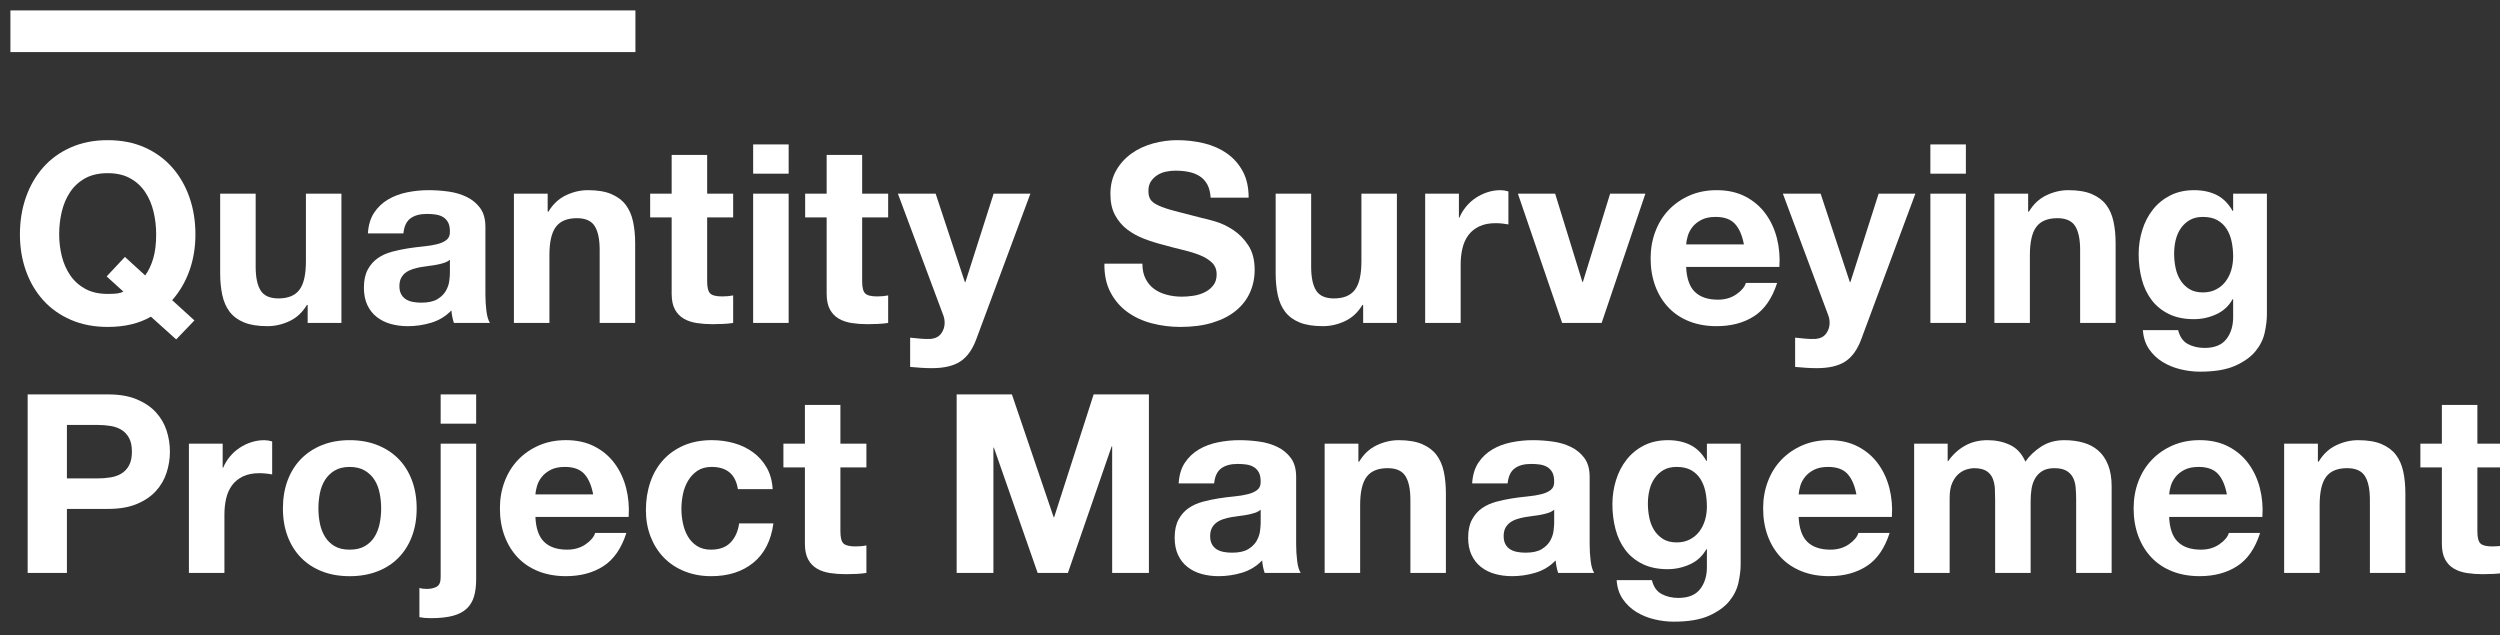
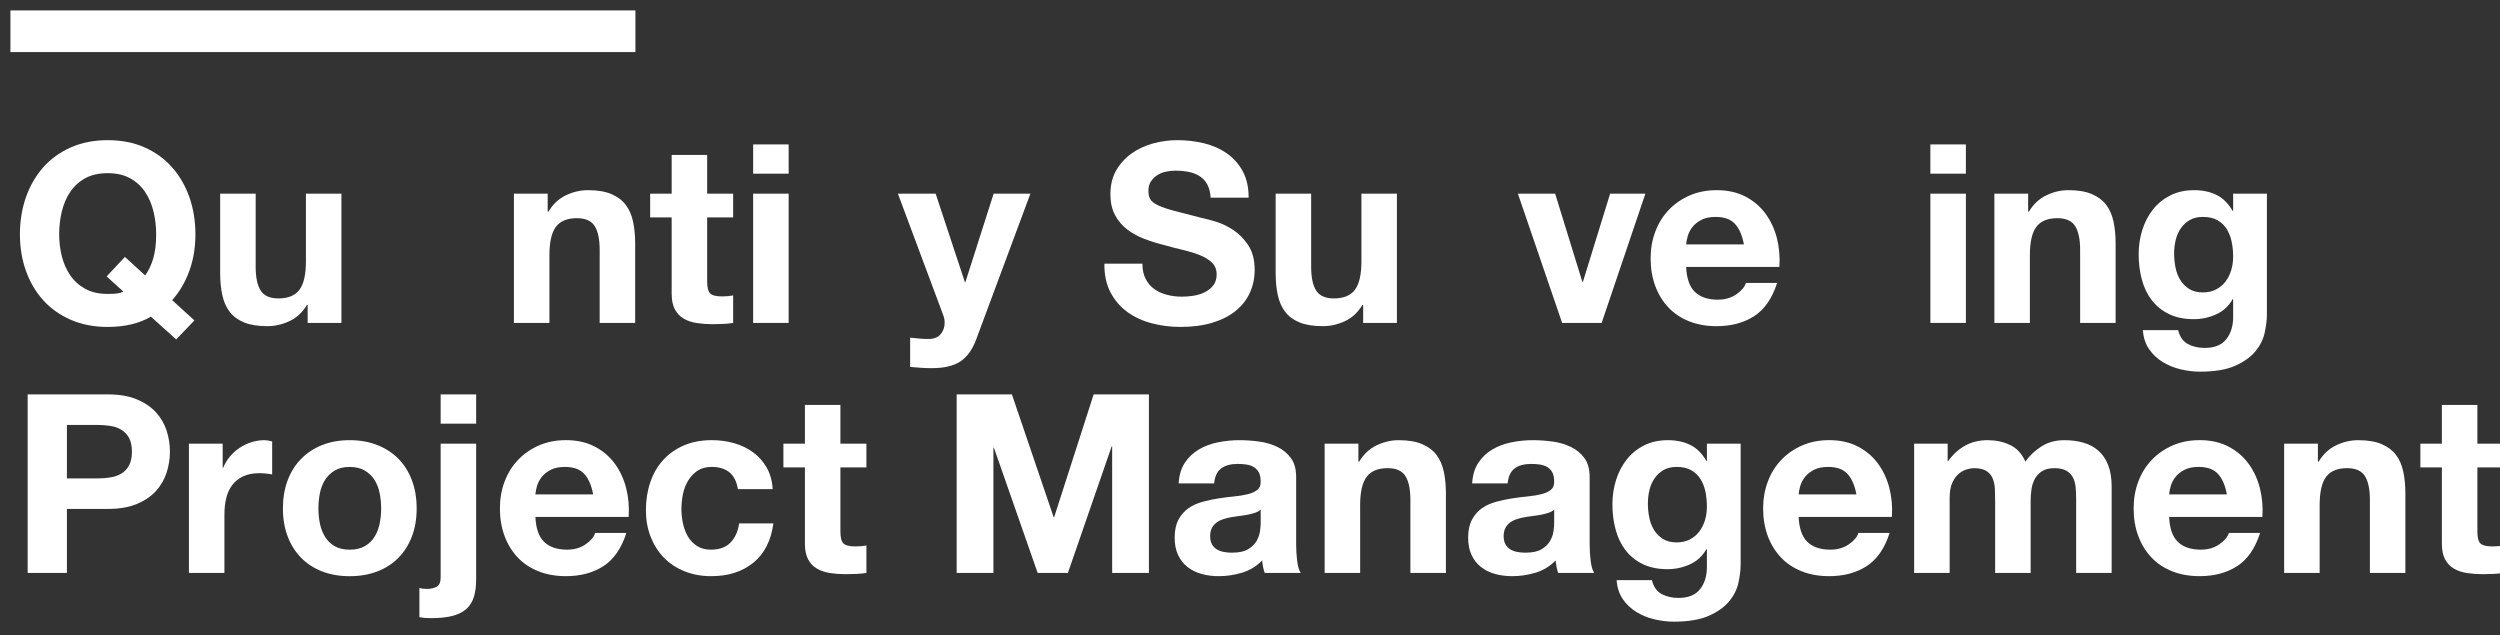
<svg xmlns="http://www.w3.org/2000/svg" version="1.1" id="Layer_1" x="0px" y="0px" width="240px" height="61px" viewBox="0 0 240 61" enable-background="new 0 0 240 61" xml:space="preserve">
  <rect x="0" y="0" width="240" height="61" fill="#333333" stroke="none" />
  <g>
    <g>
      <line fill="none" stroke="#FFFFFF" stroke-width="4" stroke-miterlimit="10" x1="1" y1="3" x2="61" y2="3" />
      <g>
        <path fill="#FFFFFF" d="M14.488,30.4c-1.136,0.657-2.52,0.985-4.152,0.985c-1.312,0-2.492-0.229-3.54-0.685     s-1.932-1.084-2.652-1.884c-0.72-0.8-1.272-1.74-1.656-2.82c-0.384-1.08-0.576-2.244-0.576-3.492c0-1.28,0.192-2.468,0.576-3.564     c0.384-1.096,0.936-2.052,1.656-2.868c0.72-0.816,1.604-1.456,2.652-1.92c1.048-0.464,2.228-0.696,3.54-0.696     c1.328,0,2.512,0.232,3.552,0.696c1.04,0.464,1.92,1.104,2.64,1.92c0.72,0.816,1.272,1.772,1.656,2.868     c0.384,1.096,0.576,2.284,0.576,3.564c0,1.248-0.192,2.408-0.576,3.48C17.8,27.056,17.248,28,16.528,28.816l2.136,1.944     l-1.752,1.824L14.488,30.4z M13.936,26.44c0.32-0.432,0.576-0.968,0.768-1.608c0.192-0.64,0.288-1.416,0.288-2.328     c0-0.752-0.084-1.479-0.252-2.184c-0.168-0.704-0.437-1.332-0.804-1.884c-0.368-0.552-0.848-0.992-1.44-1.32     c-0.592-0.328-1.312-0.492-2.16-0.492s-1.568,0.164-2.16,0.491s-1.072,0.767-1.44,1.317c-0.368,0.551-0.636,1.178-0.804,1.88     s-0.252,1.429-0.252,2.18c0,0.718,0.084,1.417,0.252,2.095c0.168,0.679,0.436,1.29,0.804,1.833s0.848,0.978,1.44,1.305     c0.592,0.328,1.312,0.491,2.16,0.491c0.4,0,0.704-0.014,0.912-0.043c0.208-0.028,0.408-0.086,0.6-0.173l-1.608-1.464l1.752-1.872     L13.936,26.44z" />
        <path fill="#FFFFFF" d="M29.536,31v-1.728h-0.072c-0.432,0.72-0.992,1.24-1.68,1.56c-0.688,0.32-1.392,0.48-2.112,0.48     c-0.912,0-1.66-0.121-2.244-0.36c-0.584-0.24-1.044-0.58-1.38-1.02s-0.572-0.976-0.708-1.608c-0.136-0.632-0.204-1.332-0.204-2.1     v-7.632h3.408V25.6c0,1.024,0.16,1.788,0.48,2.292c0.32,0.504,0.888,0.756,1.704,0.756c0.928,0,1.6-0.276,2.016-0.828     c0.416-0.552,0.624-1.459,0.624-2.724v-6.504h3.408V31H29.536z" />
-         <path fill="#FFFFFF" d="M35.319,22.408c0.048-0.8,0.248-1.464,0.6-1.992c0.352-0.528,0.8-0.952,1.344-1.272     c0.543-0.32,1.156-0.548,1.836-0.684c0.68-0.136,1.364-0.204,2.052-0.204c0.624,0,1.256,0.044,1.896,0.132     c0.64,0.088,1.224,0.26,1.752,0.516c0.528,0.256,0.96,0.612,1.296,1.068c0.336,0.456,0.504,1.06,0.504,1.812v6.456     c0,0.56,0.032,1.096,0.096,1.608s0.176,0.896,0.336,1.151h-3.456c-0.064-0.191-0.116-0.387-0.156-0.587s-0.068-0.404-0.084-0.612     c-0.544,0.561-1.184,0.952-1.92,1.176c-0.736,0.224-1.488,0.337-2.256,0.337c-0.592,0-1.145-0.072-1.656-0.217     c-0.512-0.144-0.96-0.368-1.344-0.672c-0.384-0.304-0.684-0.688-0.9-1.152c-0.216-0.464-0.324-1.016-0.324-1.656     c0-0.704,0.124-1.284,0.372-1.74c0.248-0.456,0.567-0.82,0.96-1.092c0.392-0.272,0.84-0.476,1.344-0.612     c0.504-0.136,1.012-0.244,1.524-0.324s1.016-0.144,1.512-0.192c0.496-0.048,0.936-0.12,1.32-0.216     c0.384-0.096,0.688-0.236,0.912-0.42c0.224-0.184,0.328-0.452,0.312-0.804c0-0.368-0.06-0.66-0.18-0.876     c-0.12-0.216-0.28-0.384-0.48-0.504s-0.432-0.2-0.696-0.24s-0.548-0.06-0.852-0.06c-0.672,0-1.2,0.144-1.584,0.432     c-0.384,0.288-0.608,0.768-0.672,1.44H35.319z M43.191,24.928c-0.144,0.128-0.324,0.228-0.54,0.3     c-0.216,0.072-0.448,0.132-0.696,0.18c-0.249,0.048-0.508,0.088-0.78,0.12c-0.272,0.032-0.544,0.072-0.816,0.12     c-0.256,0.048-0.508,0.112-0.756,0.192c-0.248,0.081-0.464,0.188-0.648,0.324c-0.184,0.136-0.333,0.308-0.444,0.516     c-0.112,0.208-0.168,0.472-0.168,0.792c0,0.304,0.056,0.56,0.168,0.768c0.111,0.208,0.264,0.372,0.456,0.492     c0.192,0.12,0.416,0.204,0.672,0.252c0.255,0.048,0.52,0.072,0.792,0.072c0.672,0,1.191-0.112,1.56-0.336     c0.368-0.224,0.64-0.492,0.816-0.804c0.176-0.312,0.284-0.628,0.324-0.948c0.04-0.32,0.06-0.576,0.06-0.768V24.928z" />
        <path fill="#FFFFFF" d="M52.576,18.592v1.728h0.072c0.432-0.72,0.992-1.244,1.68-1.572c0.688-0.328,1.392-0.492,2.112-0.492     c0.912,0,1.66,0.124,2.244,0.372c0.584,0.249,1.044,0.592,1.38,1.032s0.572,0.976,0.708,1.608c0.136,0.632,0.204,1.332,0.204,2.1     V31h-3.408v-7.007c0-1.024-0.16-1.788-0.48-2.292c-0.32-0.504-0.888-0.756-1.704-0.756c-0.928,0-1.601,0.276-2.016,0.828     c-0.417,0.552-0.624,1.46-0.624,2.724V31h-3.408V18.592H52.576z" />
        <path fill="#FFFFFF" d="M70.383,18.592v2.28h-2.496v6.144c0,0.576,0.096,0.96,0.288,1.152c0.192,0.192,0.576,0.288,1.152,0.288     c0.192,0,0.375-0.008,0.552-0.024c0.176-0.016,0.344-0.04,0.504-0.072V31c-0.288,0.049-0.608,0.081-0.96,0.096     s-0.696,0.025-1.032,0.025c-0.528,0-1.028-0.037-1.5-0.109c-0.472-0.072-0.888-0.211-1.248-0.42     c-0.36-0.208-0.645-0.504-0.852-0.888c-0.208-0.384-0.312-0.888-0.312-1.512v-7.32h-2.064v-2.28h2.064v-3.72h3.408v3.72H70.383z" />
        <path fill="#FFFFFF" d="M72.303,16.672v-2.808h3.408v2.808H72.303z M75.71,18.592V31h-3.408V18.592H75.71z" />
-         <path fill="#FFFFFF" d="M85.263,18.592v2.28h-2.496v6.144c0,0.576,0.096,0.96,0.288,1.152c0.192,0.192,0.576,0.288,1.152,0.288     c0.192,0,0.375-0.008,0.552-0.024c0.176-0.016,0.344-0.04,0.504-0.072V31c-0.288,0.049-0.608,0.081-0.96,0.096     s-0.696,0.025-1.032,0.025c-0.528,0-1.028-0.037-1.5-0.109c-0.472-0.072-0.888-0.211-1.248-0.42     c-0.36-0.208-0.645-0.504-0.852-0.888c-0.208-0.384-0.312-0.888-0.312-1.512v-7.32h-2.064v-2.28h2.064v-3.72h3.408v3.72H85.263z" />
        <path fill="#FFFFFF" d="M92.198,34.695c-0.656,0.434-1.568,0.648-2.736,0.648c-0.352,0-0.7-0.012-1.044-0.035     c-0.344-0.023-0.692-0.053-1.044-0.084v-2.809c0.32,0.031,0.648,0.064,0.984,0.096c0.336,0.033,0.672,0.041,1.008,0.025     c0.448-0.049,0.78-0.225,0.996-0.529c0.216-0.303,0.324-0.641,0.324-1.008c0-0.271-0.048-0.527-0.144-0.768l-4.344-11.64h3.624     l2.808,8.496h0.048l2.712-8.496h3.527l-5.183,13.945C93.366,33.545,92.854,34.264,92.198,34.695z" />
        <path fill="#FFFFFF" d="M109.983,26.776c0.208,0.4,0.483,0.724,0.828,0.972c0.344,0.248,0.747,0.432,1.212,0.552     c0.464,0.12,0.943,0.18,1.439,0.18c0.336,0,0.696-0.028,1.08-0.084c0.385-0.056,0.744-0.164,1.08-0.324     c0.336-0.16,0.616-0.38,0.84-0.66c0.225-0.28,0.336-0.636,0.336-1.068c0-0.464-0.147-0.84-0.443-1.128     c-0.297-0.288-0.685-0.528-1.164-0.72c-0.48-0.192-1.024-0.36-1.632-0.504c-0.608-0.144-1.225-0.304-1.849-0.48     c-0.64-0.16-1.264-0.356-1.872-0.588c-0.607-0.231-1.151-0.532-1.632-0.9c-0.479-0.368-0.868-0.828-1.164-1.38     c-0.296-0.552-0.443-1.22-0.443-2.004c0-0.88,0.188-1.644,0.563-2.292s0.868-1.188,1.477-1.62     c0.607-0.432,1.296-0.752,2.063-0.96c0.769-0.208,1.536-0.312,2.304-0.312c0.896,0,1.756,0.1,2.58,0.3     c0.824,0.2,1.557,0.524,2.197,0.972c0.639,0.448,1.146,1.02,1.523,1.716c0.375,0.696,0.564,1.54,0.564,2.532h-3.648     c-0.032-0.512-0.141-0.936-0.324-1.272c-0.185-0.336-0.429-0.6-0.732-0.792s-0.651-0.328-1.044-0.408     c-0.392-0.08-0.82-0.12-1.284-0.12c-0.304,0-0.607,0.032-0.911,0.096c-0.305,0.064-0.581,0.176-0.828,0.336     c-0.249,0.16-0.452,0.36-0.612,0.6c-0.16,0.24-0.24,0.544-0.24,0.912c0,0.336,0.063,0.608,0.192,0.816     c0.128,0.208,0.38,0.4,0.756,0.576s0.896,0.352,1.56,0.528c0.664,0.176,1.532,0.4,2.604,0.672     c0.319,0.064,0.764,0.18,1.332,0.348c0.567,0.168,1.131,0.436,1.692,0.804c0.561,0.369,1.045,0.86,1.451,1.476     c0.408,0.616,0.613,1.404,0.613,2.364c0,0.784-0.152,1.512-0.457,2.184c-0.303,0.672-0.756,1.252-1.355,1.74     c-0.6,0.488-1.344,0.868-2.232,1.14c-0.888,0.272-1.916,0.409-3.084,0.409c-0.944,0-1.86-0.117-2.748-0.348     c-0.888-0.233-1.672-0.597-2.352-1.093c-0.681-0.496-1.221-1.128-1.62-1.896c-0.4-0.768-0.593-1.68-0.576-2.736h3.647     C109.67,25.888,109.775,26.376,109.983,26.776z" />
        <path fill="#FFFFFF" d="M130.863,31v-1.728h-0.072c-0.432,0.72-0.992,1.24-1.68,1.56c-0.689,0.32-1.393,0.48-2.113,0.48     c-0.912,0-1.66-0.121-2.244-0.36c-0.584-0.24-1.043-0.58-1.379-1.02s-0.572-0.976-0.709-1.608     c-0.135-0.632-0.203-1.332-0.203-2.1v-7.632h3.408V25.6c0,1.024,0.158,1.788,0.479,2.292s0.889,0.756,1.705,0.756     c0.928,0,1.6-0.276,2.016-0.828c0.416-0.552,0.625-1.459,0.625-2.724v-6.504h3.406V31H130.863z" />
-         <path fill="#FFFFFF" d="M140.055,18.592v2.304h0.047c0.16-0.384,0.377-0.74,0.648-1.068c0.271-0.328,0.584-0.608,0.936-0.84     c0.352-0.231,0.729-0.412,1.129-0.54c0.398-0.128,0.816-0.192,1.248-0.192c0.223,0,0.471,0.04,0.744,0.12v3.168     c-0.16-0.032-0.354-0.06-0.576-0.084c-0.225-0.024-0.441-0.036-0.648-0.036c-0.623,0-1.152,0.104-1.584,0.312     c-0.432,0.208-0.779,0.492-1.045,0.852c-0.264,0.36-0.451,0.78-0.562,1.26c-0.113,0.48-0.168,1-0.168,1.56V31h-3.408V18.592     H140.055z" />
        <path fill="#FFFFFF" d="M149.965,31l-4.248-12.408h3.576l2.615,8.472h0.049l2.615-8.472h3.385L153.758,31H149.965z" />
        <path fill="#FFFFFF" d="M162.709,28.024c0.512,0.496,1.248,0.744,2.209,0.744c0.688,0,1.279-0.172,1.775-0.516     c0.496-0.344,0.799-0.708,0.912-1.092h3c-0.48,1.488-1.217,2.552-2.209,3.192s-2.191,0.96-3.6,0.96     c-0.977,0-1.855-0.156-2.641-0.468c-0.783-0.312-1.447-0.756-1.99-1.332c-0.545-0.576-0.965-1.264-1.262-2.064     c-0.295-0.8-0.443-1.68-0.443-2.64c0-0.928,0.152-1.792,0.457-2.592c0.303-0.8,0.734-1.492,1.295-2.076s1.229-1.044,2.004-1.38     c0.775-0.336,1.637-0.504,2.58-0.504c1.057,0,1.977,0.204,2.76,0.612c0.785,0.408,1.428,0.956,1.932,1.644     s0.869,1.472,1.094,2.352c0.223,0.88,0.303,1.8,0.238,2.76h-8.951C161.918,26.728,162.197,27.528,162.709,28.024z      M166.561,21.496c-0.408-0.448-1.027-0.672-1.859-0.672c-0.545,0-0.996,0.092-1.355,0.276c-0.361,0.184-0.648,0.412-0.865,0.684     c-0.215,0.272-0.367,0.56-0.455,0.864c-0.088,0.304-0.141,0.576-0.156,0.816h5.545C167.254,22.6,166.969,21.944,166.561,21.496z" />
-         <path fill="#FFFFFF" d="M177.156,34.695c-0.656,0.434-1.568,0.648-2.736,0.648c-0.352,0-0.699-0.012-1.043-0.035     s-0.691-0.053-1.045-0.084v-2.809c0.32,0.031,0.648,0.064,0.984,0.096c0.336,0.033,0.672,0.041,1.008,0.025     c0.449-0.049,0.781-0.225,0.996-0.529c0.217-0.303,0.324-0.641,0.324-1.008c0-0.271-0.047-0.527-0.145-0.768l-4.344-11.64h3.625     l2.807,8.496h0.049l2.713-8.496h3.527l-5.184,13.945C178.324,33.545,177.812,34.264,177.156,34.695z" />
        <path fill="#FFFFFF" d="M185.316,16.672v-2.808h3.408v2.808H185.316z M188.725,18.592V31h-3.408V18.592H188.725z" />
        <path fill="#FFFFFF" d="M194.701,18.592v1.728h0.072c0.432-0.72,0.99-1.244,1.68-1.572c0.688-0.328,1.391-0.492,2.111-0.492     c0.912,0,1.66,0.124,2.244,0.372c0.584,0.249,1.045,0.592,1.381,1.032s0.57,0.976,0.707,1.608c0.137,0.632,0.203,1.332,0.203,2.1     V31h-3.406v-7.007c0-1.024-0.16-1.788-0.48-2.292c-0.32-0.504-0.889-0.756-1.705-0.756c-0.928,0-1.6,0.276-2.016,0.828     c-0.416,0.552-0.623,1.46-0.623,2.724V31h-3.408V18.592H194.701z" />
        <path fill="#FFFFFF" d="M217.416,31.912c-0.135,0.641-0.428,1.236-0.875,1.789c-0.447,0.551-1.096,1.02-1.943,1.402     c-0.85,0.385-1.984,0.576-3.408,0.576c-0.609,0-1.229-0.076-1.861-0.227c-0.631-0.152-1.207-0.389-1.727-0.709     c-0.521-0.32-0.953-0.732-1.297-1.236s-0.539-1.107-0.588-1.812h3.385c0.158,0.641,0.471,1.084,0.936,1.332     c0.463,0.248,1,0.373,1.607,0.373c0.961,0,1.66-0.289,2.1-0.863c0.441-0.576,0.652-1.305,0.637-2.185V28.72h-0.049     c-0.367,0.656-0.891,1.14-1.57,1.452c-0.682,0.312-1.396,0.468-2.148,0.468c-0.928,0-1.729-0.164-2.4-0.492     c-0.672-0.328-1.225-0.776-1.656-1.344s-0.748-1.232-0.947-1.992c-0.201-0.76-0.301-1.564-0.301-2.412     c0-0.8,0.117-1.572,0.348-2.316c0.232-0.744,0.572-1.4,1.021-1.968c0.447-0.568,1.004-1.02,1.668-1.356     c0.662-0.336,1.428-0.504,2.291-0.504c0.816,0,1.531,0.152,2.148,0.456c0.615,0.304,1.131,0.816,1.547,1.536h0.049v-1.656h3.24     v11.616C217.621,30.704,217.553,31.271,217.416,31.912z M212.748,27.784c0.369-0.192,0.674-0.448,0.912-0.768     c0.24-0.32,0.42-0.684,0.541-1.092c0.119-0.408,0.18-0.836,0.18-1.284c0-0.512-0.049-0.996-0.145-1.452s-0.256-0.86-0.479-1.212     c-0.225-0.352-0.521-0.632-0.889-0.84c-0.369-0.208-0.832-0.312-1.393-0.312c-0.48,0-0.893,0.096-1.236,0.288     c-0.344,0.192-0.631,0.453-0.863,0.78c-0.232,0.328-0.4,0.704-0.504,1.128c-0.104,0.424-0.156,0.868-0.156,1.332     c0,0.448,0.045,0.892,0.133,1.332s0.24,0.836,0.455,1.188c0.217,0.352,0.5,0.64,0.852,0.864c0.352,0.225,0.793,0.336,1.32,0.336     C211.957,28.072,212.381,27.976,212.748,27.784z" />
      </g>
      <g>
        <path fill="#FFFFFF" d="M10.384,37.863c1.072,0,1.984,0.156,2.736,0.469c0.752,0.312,1.364,0.725,1.836,1.236     c0.472,0.512,0.816,1.096,1.032,1.752c0.216,0.656,0.324,1.336,0.324,2.039c0,0.689-0.108,1.365-0.324,2.029     c-0.216,0.664-0.56,1.252-1.032,1.764c-0.472,0.512-1.084,0.924-1.836,1.236c-0.752,0.312-1.665,0.467-2.736,0.467h-3.96V55     H2.656V37.863H10.384z M9.352,45.928c0.432,0,0.848-0.031,1.248-0.096c0.399-0.064,0.752-0.188,1.056-0.371     c0.304-0.184,0.548-0.445,0.732-0.781c0.184-0.336,0.276-0.775,0.276-1.32c0-0.543-0.092-0.982-0.276-1.318     c-0.184-0.336-0.428-0.596-0.732-0.781C11.352,41.076,11,40.953,10.6,40.889c-0.4-0.064-0.816-0.096-1.248-0.096H6.424v5.135     H9.352z" />
        <path fill="#FFFFFF" d="M21.376,42.592v2.305h0.048c0.16-0.385,0.376-0.74,0.648-1.068s0.584-0.607,0.936-0.84     c0.352-0.232,0.728-0.412,1.128-0.539c0.4-0.129,0.816-0.193,1.248-0.193c0.224,0,0.472,0.041,0.744,0.121v3.168     c-0.16-0.033-0.352-0.061-0.576-0.084c-0.224-0.025-0.44-0.037-0.648-0.037c-0.624,0-1.152,0.105-1.584,0.312     c-0.432,0.209-0.78,0.492-1.044,0.852c-0.264,0.361-0.452,0.781-0.564,1.26c-0.112,0.48-0.168,1-0.168,1.561V55h-3.408V42.592     H21.376z" />
        <path fill="#FFFFFF" d="M27.616,46.107c0.304-0.807,0.735-1.494,1.296-2.062c0.56-0.568,1.232-1.008,2.016-1.32     c0.784-0.312,1.664-0.469,2.64-0.469s1.86,0.156,2.652,0.469s1.468,0.752,2.028,1.32s0.992,1.256,1.296,2.062     C39.847,46.916,40,47.816,40,48.809s-0.152,1.889-0.456,2.688c-0.304,0.801-0.736,1.484-1.296,2.053s-1.236,1.004-2.028,1.307     c-0.792,0.305-1.676,0.457-2.652,0.457s-1.856-0.152-2.64-0.457c-0.784-0.303-1.457-0.738-2.016-1.307     c-0.561-0.568-0.992-1.252-1.296-2.053c-0.304-0.799-0.456-1.695-0.456-2.688S27.312,46.916,27.616,46.107z M30.711,50.26     c0.096,0.473,0.26,0.896,0.492,1.273c0.232,0.375,0.54,0.676,0.924,0.898c0.384,0.225,0.864,0.336,1.44,0.336     c0.576,0,1.06-0.111,1.452-0.336c0.392-0.223,0.704-0.523,0.936-0.898c0.232-0.377,0.396-0.801,0.492-1.273     c0.096-0.471,0.144-0.955,0.144-1.451s-0.048-0.984-0.144-1.465c-0.096-0.48-0.26-0.902-0.492-1.271     c-0.232-0.367-0.544-0.668-0.936-0.9c-0.392-0.23-0.876-0.348-1.452-0.348c-0.576,0-1.056,0.117-1.44,0.348     c-0.384,0.232-0.692,0.533-0.924,0.9c-0.232,0.369-0.396,0.791-0.492,1.271c-0.096,0.48-0.144,0.969-0.144,1.465     S30.616,49.789,30.711,50.26z" />
        <path fill="#FFFFFF" d="M40.983,56.537c0.352,0,0.66-0.068,0.924-0.205c0.264-0.137,0.396-0.436,0.396-0.9v-12.84h3.408V55.6     c0,0.641-0.068,1.193-0.204,1.656c-0.136,0.465-0.368,0.852-0.696,1.164c-0.328,0.312-0.772,0.545-1.332,0.697     c-0.561,0.15-1.272,0.227-2.136,0.227c-0.4,0-0.76-0.031-1.08-0.096v-2.809C40.439,56.504,40.68,56.537,40.983,56.537z      M42.303,40.672v-2.809h3.408v2.809H42.303z" />
        <path fill="#FFFFFF" d="M52.239,52.023c0.512,0.496,1.248,0.744,2.208,0.744c0.688,0,1.28-0.172,1.776-0.516     c0.496-0.344,0.8-0.707,0.912-1.092h3c-0.48,1.488-1.216,2.553-2.208,3.191c-0.992,0.641-2.192,0.961-3.6,0.961     c-0.977,0-1.856-0.156-2.64-0.469c-0.784-0.311-1.448-0.756-1.992-1.332s-0.964-1.264-1.26-2.062     c-0.296-0.801-0.444-1.682-0.444-2.641c0-0.928,0.152-1.793,0.456-2.592c0.304-0.801,0.736-1.492,1.296-2.076     c0.56-0.584,1.228-1.045,2.004-1.381c0.776-0.336,1.636-0.504,2.58-0.504c1.056,0,1.976,0.205,2.76,0.613     c0.784,0.406,1.428,0.955,1.932,1.643c0.504,0.689,0.868,1.473,1.092,2.352c0.224,0.881,0.304,1.801,0.24,2.762h-8.952     C51.447,50.729,51.727,51.529,52.239,52.023z M56.091,45.496c-0.408-0.447-1.028-0.672-1.86-0.672     c-0.544,0-0.996,0.092-1.356,0.275c-0.36,0.186-0.648,0.412-0.864,0.686c-0.216,0.271-0.368,0.559-0.456,0.863     s-0.14,0.576-0.156,0.816h5.544C56.783,46.6,56.5,45.945,56.091,45.496z" />
        <path fill="#FFFFFF" d="M68.319,44.824c-0.544,0-1,0.125-1.368,0.371c-0.368,0.25-0.668,0.568-0.9,0.961     c-0.232,0.393-0.396,0.824-0.492,1.297c-0.096,0.471-0.144,0.939-0.144,1.402c0,0.449,0.048,0.904,0.144,1.369     c0.096,0.465,0.252,0.885,0.468,1.26c0.216,0.377,0.508,0.684,0.876,0.924c0.368,0.24,0.816,0.359,1.344,0.359     c0.816,0,1.444-0.227,1.884-0.684c0.44-0.455,0.716-1.068,0.828-1.836h3.288c-0.224,1.648-0.864,2.904-1.92,3.768     c-1.056,0.865-2.408,1.297-4.056,1.297c-0.928,0-1.78-0.156-2.556-0.469c-0.776-0.311-1.437-0.748-1.98-1.307     c-0.544-0.561-0.968-1.229-1.272-2.004c-0.304-0.777-0.456-1.629-0.456-2.557c0-0.961,0.14-1.852,0.42-2.676     c0.28-0.824,0.692-1.537,1.236-2.137s1.208-1.068,1.992-1.404c0.784-0.336,1.68-0.504,2.688-0.504     c0.736,0,1.444,0.096,2.124,0.289c0.68,0.191,1.288,0.484,1.824,0.875c0.536,0.393,0.972,0.881,1.308,1.465     s0.528,1.275,0.576,2.076h-3.336C70.615,45.537,69.775,44.824,68.319,44.824z" />
        <path fill="#FFFFFF" d="M83.175,42.592v2.281h-2.496v6.143c0,0.576,0.096,0.961,0.288,1.152c0.192,0.191,0.576,0.289,1.152,0.289     c0.192,0,0.375-0.008,0.552-0.025c0.176-0.016,0.344-0.039,0.504-0.072V55c-0.288,0.049-0.608,0.08-0.96,0.096     s-0.696,0.025-1.032,0.025c-0.528,0-1.028-0.037-1.5-0.109c-0.472-0.072-0.888-0.211-1.248-0.42     c-0.36-0.207-0.645-0.504-0.852-0.887c-0.208-0.385-0.312-0.889-0.312-1.514v-7.318h-2.064v-2.281h2.064v-3.719h3.408v3.719     H83.175z" />
        <path fill="#FFFFFF" d="M97.143,37.863l4.007,11.785h0.049l3.791-11.785h5.305V55h-3.527V42.855h-0.049L102.519,55h-2.904     l-4.2-12.023h-0.048V55h-3.528V37.863H97.143z" />
        <path fill="#FFFFFF" d="M113.151,46.408c0.048-0.801,0.247-1.465,0.6-1.992c0.352-0.527,0.8-0.951,1.344-1.271     s1.156-0.549,1.836-0.684c0.681-0.137,1.365-0.205,2.052-0.205c0.625,0,1.256,0.045,1.896,0.133     c0.639,0.088,1.223,0.26,1.752,0.516c0.527,0.256,0.959,0.611,1.295,1.068c0.336,0.455,0.504,1.061,0.504,1.812v6.455     c0,0.561,0.033,1.096,0.098,1.607c0.062,0.514,0.176,0.896,0.336,1.152h-3.457c-0.064-0.191-0.115-0.387-0.156-0.588     c-0.039-0.199-0.068-0.404-0.084-0.611c-0.543,0.561-1.184,0.951-1.92,1.176c-0.736,0.223-1.488,0.336-2.255,0.336     c-0.593,0-1.145-0.072-1.656-0.217c-0.512-0.143-0.96-0.367-1.344-0.672c-0.384-0.303-0.685-0.688-0.9-1.152     c-0.216-0.463-0.324-1.016-0.324-1.654c0-0.705,0.124-1.285,0.372-1.74c0.248-0.457,0.568-0.82,0.96-1.092     c0.393-0.273,0.841-0.477,1.345-0.613c0.504-0.135,1.012-0.244,1.523-0.324s1.016-0.143,1.512-0.191s0.936-0.119,1.32-0.217     c0.383-0.096,0.688-0.234,0.912-0.42c0.223-0.184,0.328-0.451,0.312-0.803c0-0.369-0.061-0.66-0.182-0.877     c-0.119-0.215-0.279-0.383-0.479-0.504c-0.201-0.119-0.434-0.199-0.697-0.24c-0.264-0.039-0.547-0.059-0.852-0.059     c-0.672,0-1.2,0.143-1.583,0.432c-0.385,0.287-0.608,0.768-0.673,1.439H113.151z M121.023,48.928     c-0.145,0.129-0.324,0.229-0.541,0.301s-0.447,0.131-0.695,0.18s-0.508,0.088-0.781,0.119c-0.271,0.033-0.543,0.072-0.814,0.121     c-0.258,0.047-0.51,0.111-0.757,0.191c-0.248,0.08-0.464,0.189-0.647,0.324c-0.185,0.137-0.332,0.309-0.444,0.516     c-0.112,0.209-0.168,0.473-0.168,0.793c0,0.305,0.056,0.561,0.168,0.768c0.112,0.209,0.265,0.371,0.456,0.492     c0.192,0.119,0.416,0.203,0.672,0.252c0.256,0.049,0.52,0.072,0.792,0.072c0.672,0,1.193-0.111,1.561-0.336     s0.641-0.492,0.816-0.805s0.283-0.627,0.324-0.947c0.039-0.32,0.061-0.576,0.061-0.768V48.928z" />
        <path fill="#FFFFFF" d="M130.406,42.592v1.729h0.072c0.432-0.721,0.992-1.244,1.68-1.572s1.393-0.492,2.113-0.492     c0.91,0,1.658,0.125,2.242,0.373s1.045,0.592,1.381,1.031s0.572,0.977,0.709,1.607c0.135,0.633,0.203,1.332,0.203,2.102V55     h-3.408v-7.008c0-1.023-0.16-1.787-0.48-2.291c-0.32-0.506-0.887-0.758-1.703-0.758c-0.928,0-1.6,0.277-2.016,0.828     c-0.416,0.553-0.625,1.461-0.625,2.725V55h-3.408V42.592H130.406z" />
        <path fill="#FFFFFF" d="M141.326,46.408c0.049-0.801,0.248-1.465,0.6-1.992s0.801-0.951,1.344-1.271     c0.545-0.32,1.156-0.549,1.836-0.684c0.682-0.137,1.365-0.205,2.053-0.205c0.625,0,1.256,0.045,1.896,0.133     c0.639,0.088,1.223,0.26,1.752,0.516c0.527,0.256,0.959,0.611,1.295,1.068c0.336,0.455,0.504,1.061,0.504,1.812v6.455     c0,0.561,0.033,1.096,0.098,1.607c0.062,0.514,0.176,0.896,0.336,1.152h-3.457c-0.064-0.191-0.115-0.387-0.156-0.588     c-0.039-0.199-0.068-0.404-0.084-0.611c-0.543,0.561-1.184,0.951-1.92,1.176c-0.736,0.223-1.488,0.336-2.256,0.336     c-0.592,0-1.145-0.072-1.656-0.217c-0.512-0.143-0.959-0.367-1.344-0.672c-0.383-0.303-0.684-0.688-0.9-1.152     c-0.215-0.463-0.324-1.016-0.324-1.654c0-0.705,0.125-1.285,0.373-1.74c0.248-0.457,0.568-0.82,0.959-1.092     c0.393-0.273,0.842-0.477,1.346-0.613c0.504-0.135,1.012-0.244,1.523-0.324s1.016-0.143,1.512-0.191s0.936-0.119,1.32-0.217     c0.383-0.096,0.688-0.234,0.912-0.42c0.223-0.184,0.328-0.451,0.312-0.803c0-0.369-0.061-0.66-0.182-0.877     c-0.119-0.215-0.279-0.383-0.479-0.504c-0.201-0.119-0.434-0.199-0.697-0.24c-0.264-0.039-0.547-0.059-0.852-0.059     c-0.672,0-1.199,0.143-1.584,0.432c-0.385,0.287-0.607,0.768-0.672,1.439H141.326z M149.199,48.928     c-0.145,0.129-0.324,0.229-0.541,0.301s-0.447,0.131-0.695,0.18s-0.508,0.088-0.781,0.119c-0.271,0.033-0.543,0.072-0.814,0.121     c-0.258,0.047-0.51,0.111-0.758,0.191s-0.463,0.189-0.646,0.324c-0.186,0.137-0.332,0.309-0.445,0.516     c-0.111,0.209-0.168,0.473-0.168,0.793c0,0.305,0.057,0.561,0.168,0.768c0.113,0.209,0.266,0.371,0.457,0.492     c0.191,0.119,0.416,0.203,0.672,0.252s0.52,0.072,0.791,0.072c0.672,0,1.193-0.111,1.561-0.336s0.641-0.492,0.816-0.805     s0.283-0.627,0.324-0.947c0.039-0.32,0.061-0.576,0.061-0.768V48.928z" />
        <path fill="#FFFFFF" d="M166.896,55.912c-0.135,0.641-0.428,1.236-0.875,1.789c-0.447,0.551-1.096,1.02-1.943,1.402     c-0.85,0.385-1.984,0.576-3.408,0.576c-0.609,0-1.229-0.076-1.861-0.227c-0.631-0.152-1.207-0.389-1.727-0.709     c-0.521-0.32-0.953-0.732-1.297-1.236s-0.539-1.107-0.588-1.812h3.385c0.158,0.641,0.471,1.084,0.936,1.332     c0.463,0.248,1,0.373,1.607,0.373c0.961,0,1.66-0.289,2.1-0.863c0.441-0.576,0.652-1.305,0.637-2.186v-1.631h-0.049     c-0.367,0.656-0.891,1.139-1.57,1.451c-0.682,0.312-1.396,0.469-2.148,0.469c-0.928,0-1.729-0.164-2.4-0.492     s-1.225-0.775-1.656-1.344s-0.748-1.232-0.947-1.992c-0.201-0.76-0.301-1.564-0.301-2.412c0-0.801,0.117-1.572,0.348-2.316     c0.232-0.744,0.572-1.4,1.021-1.967c0.447-0.568,1.004-1.021,1.668-1.357c0.662-0.336,1.428-0.504,2.291-0.504     c0.816,0,1.531,0.152,2.148,0.457c0.615,0.303,1.131,0.814,1.547,1.535h0.049v-1.656h3.24v11.617     C167.102,54.705,167.033,55.271,166.896,55.912z M162.229,51.785c0.369-0.193,0.674-0.449,0.912-0.77     c0.24-0.318,0.42-0.684,0.541-1.092c0.119-0.408,0.18-0.836,0.18-1.283c0-0.512-0.049-0.996-0.145-1.453     c-0.096-0.455-0.256-0.859-0.479-1.211c-0.225-0.352-0.521-0.633-0.889-0.84c-0.369-0.209-0.832-0.312-1.393-0.312     c-0.48,0-0.893,0.096-1.236,0.287c-0.344,0.193-0.631,0.453-0.863,0.781s-0.4,0.703-0.504,1.127     c-0.104,0.426-0.156,0.869-0.156,1.332c0,0.449,0.045,0.893,0.133,1.332c0.088,0.441,0.24,0.836,0.455,1.189     c0.217,0.352,0.5,0.639,0.852,0.863s0.793,0.336,1.32,0.336C161.438,52.072,161.861,51.977,162.229,51.785z" />
        <path fill="#FFFFFF" d="M173.51,52.023c0.512,0.496,1.248,0.744,2.209,0.744c0.688,0,1.279-0.172,1.775-0.516     s0.799-0.707,0.912-1.092h3c-0.48,1.488-1.217,2.553-2.209,3.191c-0.992,0.641-2.191,0.961-3.6,0.961     c-0.977,0-1.855-0.156-2.641-0.469c-0.783-0.311-1.447-0.756-1.99-1.332c-0.545-0.576-0.965-1.264-1.262-2.062     c-0.295-0.801-0.443-1.682-0.443-2.641c0-0.928,0.152-1.793,0.457-2.592c0.303-0.801,0.734-1.492,1.295-2.076     s1.229-1.045,2.004-1.381s1.637-0.504,2.58-0.504c1.057,0,1.977,0.205,2.76,0.613c0.785,0.406,1.428,0.955,1.932,1.643     c0.504,0.689,0.869,1.473,1.094,2.352c0.223,0.881,0.303,1.801,0.238,2.762h-8.951C172.719,50.729,172.998,51.529,173.51,52.023z      M177.361,45.496c-0.408-0.447-1.027-0.672-1.859-0.672c-0.545,0-0.996,0.092-1.355,0.275c-0.361,0.186-0.648,0.412-0.865,0.686     c-0.215,0.271-0.367,0.559-0.455,0.863s-0.141,0.576-0.156,0.816h5.545C178.055,46.6,177.77,45.945,177.361,45.496z" />
        <path fill="#FFFFFF" d="M186.975,42.592v1.68h0.047c0.447-0.639,0.988-1.135,1.621-1.486c0.631-0.354,1.355-0.529,2.172-0.529     c0.783,0,1.5,0.152,2.146,0.457c0.648,0.303,1.141,0.84,1.477,1.607c0.367-0.543,0.867-1.023,1.5-1.439s1.381-0.625,2.244-0.625     c0.656,0,1.264,0.08,1.824,0.24s1.039,0.416,1.439,0.768c0.4,0.354,0.713,0.812,0.936,1.381c0.225,0.568,0.336,1.252,0.336,2.051     V55h-3.406v-7.031c0-0.416-0.018-0.809-0.049-1.176c-0.033-0.369-0.119-0.688-0.264-0.961c-0.145-0.271-0.357-0.488-0.637-0.648     c-0.279-0.158-0.66-0.24-1.139-0.24c-0.48,0-0.869,0.094-1.164,0.277c-0.297,0.184-0.529,0.424-0.697,0.719     c-0.168,0.297-0.279,0.633-0.336,1.01c-0.057,0.375-0.084,0.756-0.084,1.139V55h-3.408v-6.959c0-0.369-0.008-0.732-0.023-1.092     c-0.016-0.361-0.084-0.693-0.203-0.996c-0.121-0.305-0.32-0.549-0.602-0.732c-0.279-0.184-0.691-0.277-1.236-0.277     c-0.158,0-0.371,0.037-0.635,0.109s-0.52,0.207-0.768,0.408c-0.248,0.199-0.461,0.488-0.637,0.863     c-0.176,0.377-0.264,0.867-0.264,1.477V55h-3.408V42.592H186.975z" />
        <path fill="#FFFFFF" d="M209.078,52.023c0.512,0.496,1.248,0.744,2.207,0.744c0.688,0,1.279-0.172,1.775-0.516     s0.801-0.707,0.912-1.092h3c-0.479,1.488-1.215,2.553-2.207,3.191c-0.992,0.641-2.193,0.961-3.6,0.961     c-0.977,0-1.857-0.156-2.641-0.469c-0.785-0.311-1.449-0.756-1.992-1.332c-0.545-0.576-0.965-1.264-1.26-2.062     c-0.297-0.801-0.443-1.682-0.443-2.641c0-0.928,0.15-1.793,0.455-2.592c0.305-0.801,0.736-1.492,1.297-2.076     c0.559-0.584,1.227-1.045,2.004-1.381c0.775-0.336,1.635-0.504,2.58-0.504c1.055,0,1.975,0.205,2.76,0.613     c0.783,0.406,1.428,0.955,1.932,1.643c0.504,0.689,0.867,1.473,1.092,2.352c0.225,0.881,0.305,1.801,0.24,2.762h-8.953     C208.285,50.729,208.564,51.529,209.078,52.023z M212.93,45.496c-0.408-0.447-1.029-0.672-1.861-0.672     c-0.543,0-0.994,0.092-1.355,0.275c-0.359,0.186-0.648,0.412-0.863,0.686c-0.217,0.271-0.369,0.559-0.457,0.863     s-0.139,0.576-0.156,0.816h5.545C213.621,46.6,213.338,45.945,212.93,45.496z" />
        <path fill="#FFFFFF" d="M222.518,42.592v1.729h0.072c0.432-0.721,0.99-1.244,1.68-1.572c0.688-0.328,1.391-0.492,2.111-0.492     c0.912,0,1.66,0.125,2.244,0.373s1.045,0.592,1.381,1.031s0.57,0.977,0.707,1.607c0.137,0.633,0.203,1.332,0.203,2.102V55h-3.406     v-7.008c0-1.023-0.16-1.787-0.48-2.291c-0.32-0.506-0.889-0.758-1.705-0.758c-0.928,0-1.6,0.277-2.016,0.828     c-0.416,0.553-0.623,1.461-0.623,2.725V55h-3.408V42.592H222.518z" />
        <path fill="#FFFFFF" d="M240.324,42.592v2.281h-2.496v6.143c0,0.576,0.096,0.961,0.289,1.152c0.191,0.191,0.576,0.289,1.15,0.289     c0.193,0,0.377-0.008,0.553-0.025c0.176-0.016,0.344-0.039,0.504-0.072V55c-0.287,0.049-0.607,0.08-0.959,0.096     c-0.354,0.016-0.697,0.025-1.033,0.025c-0.527,0-1.027-0.037-1.5-0.109s-0.887-0.211-1.248-0.42     c-0.359-0.207-0.645-0.504-0.852-0.887c-0.209-0.385-0.312-0.889-0.312-1.514v-7.318h-2.064v-2.281h2.064v-3.719h3.408v3.719     H240.324z" />
      </g>
    </g>
  </g>
</svg>